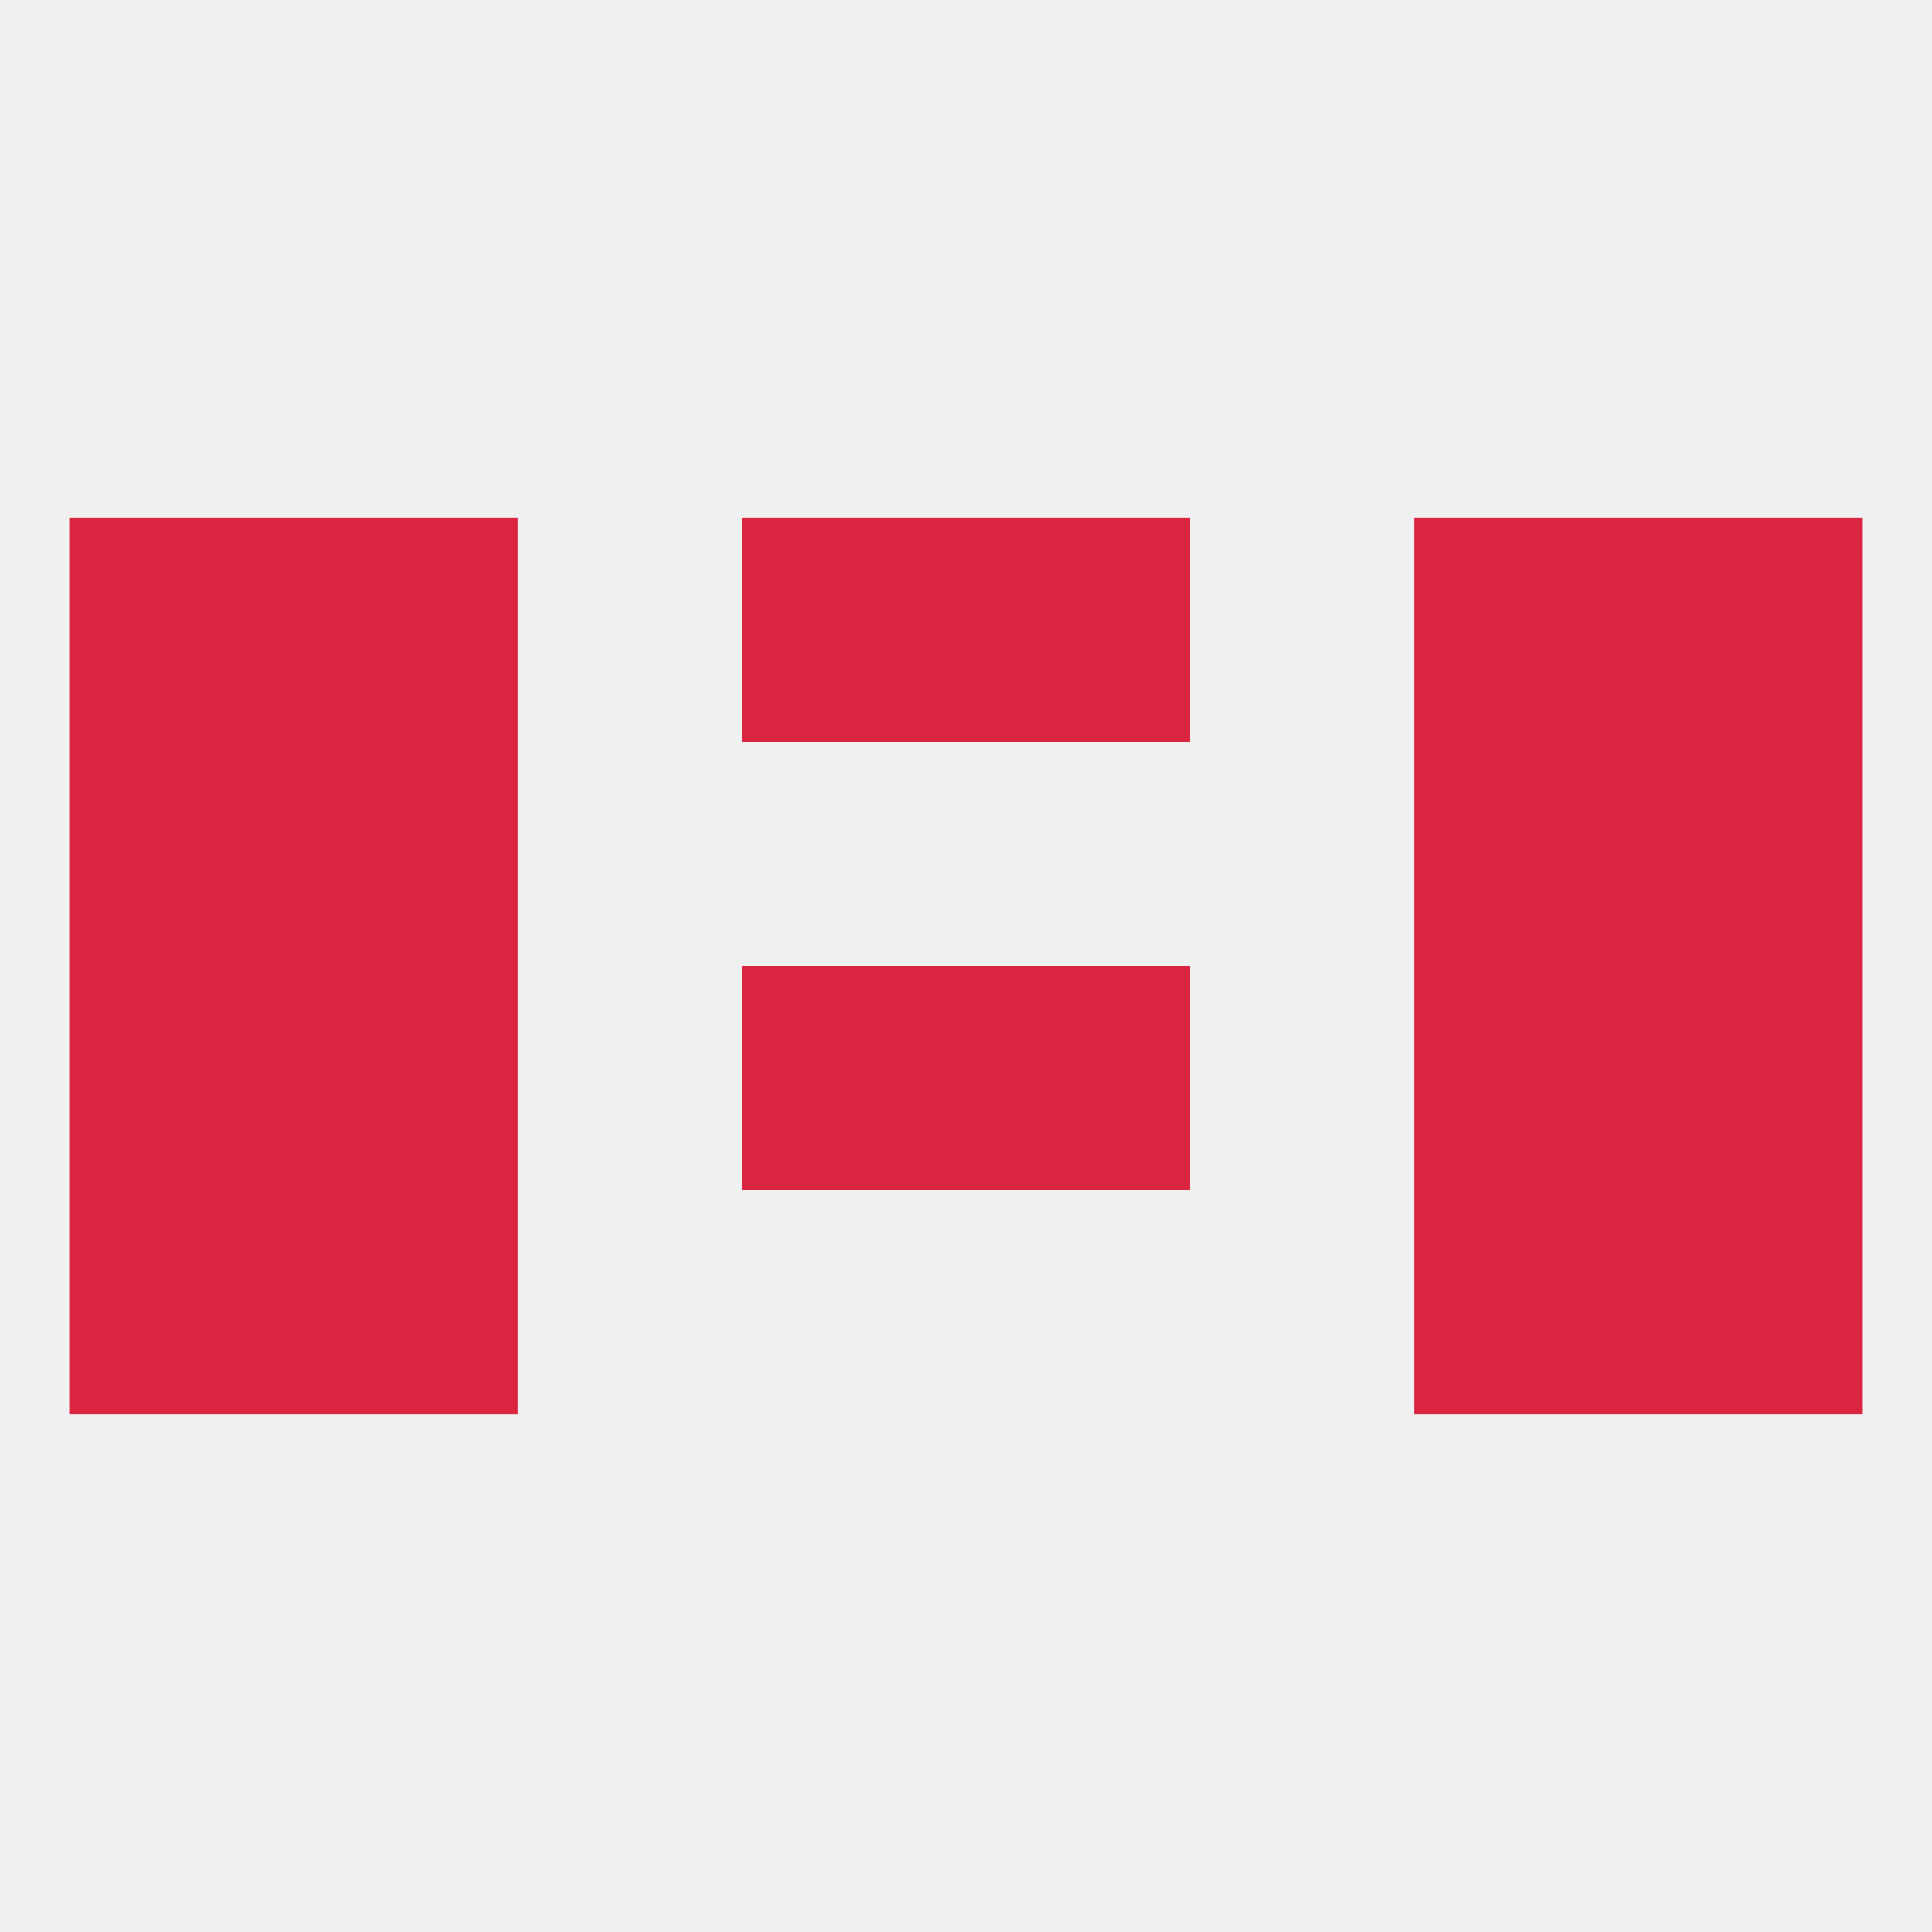
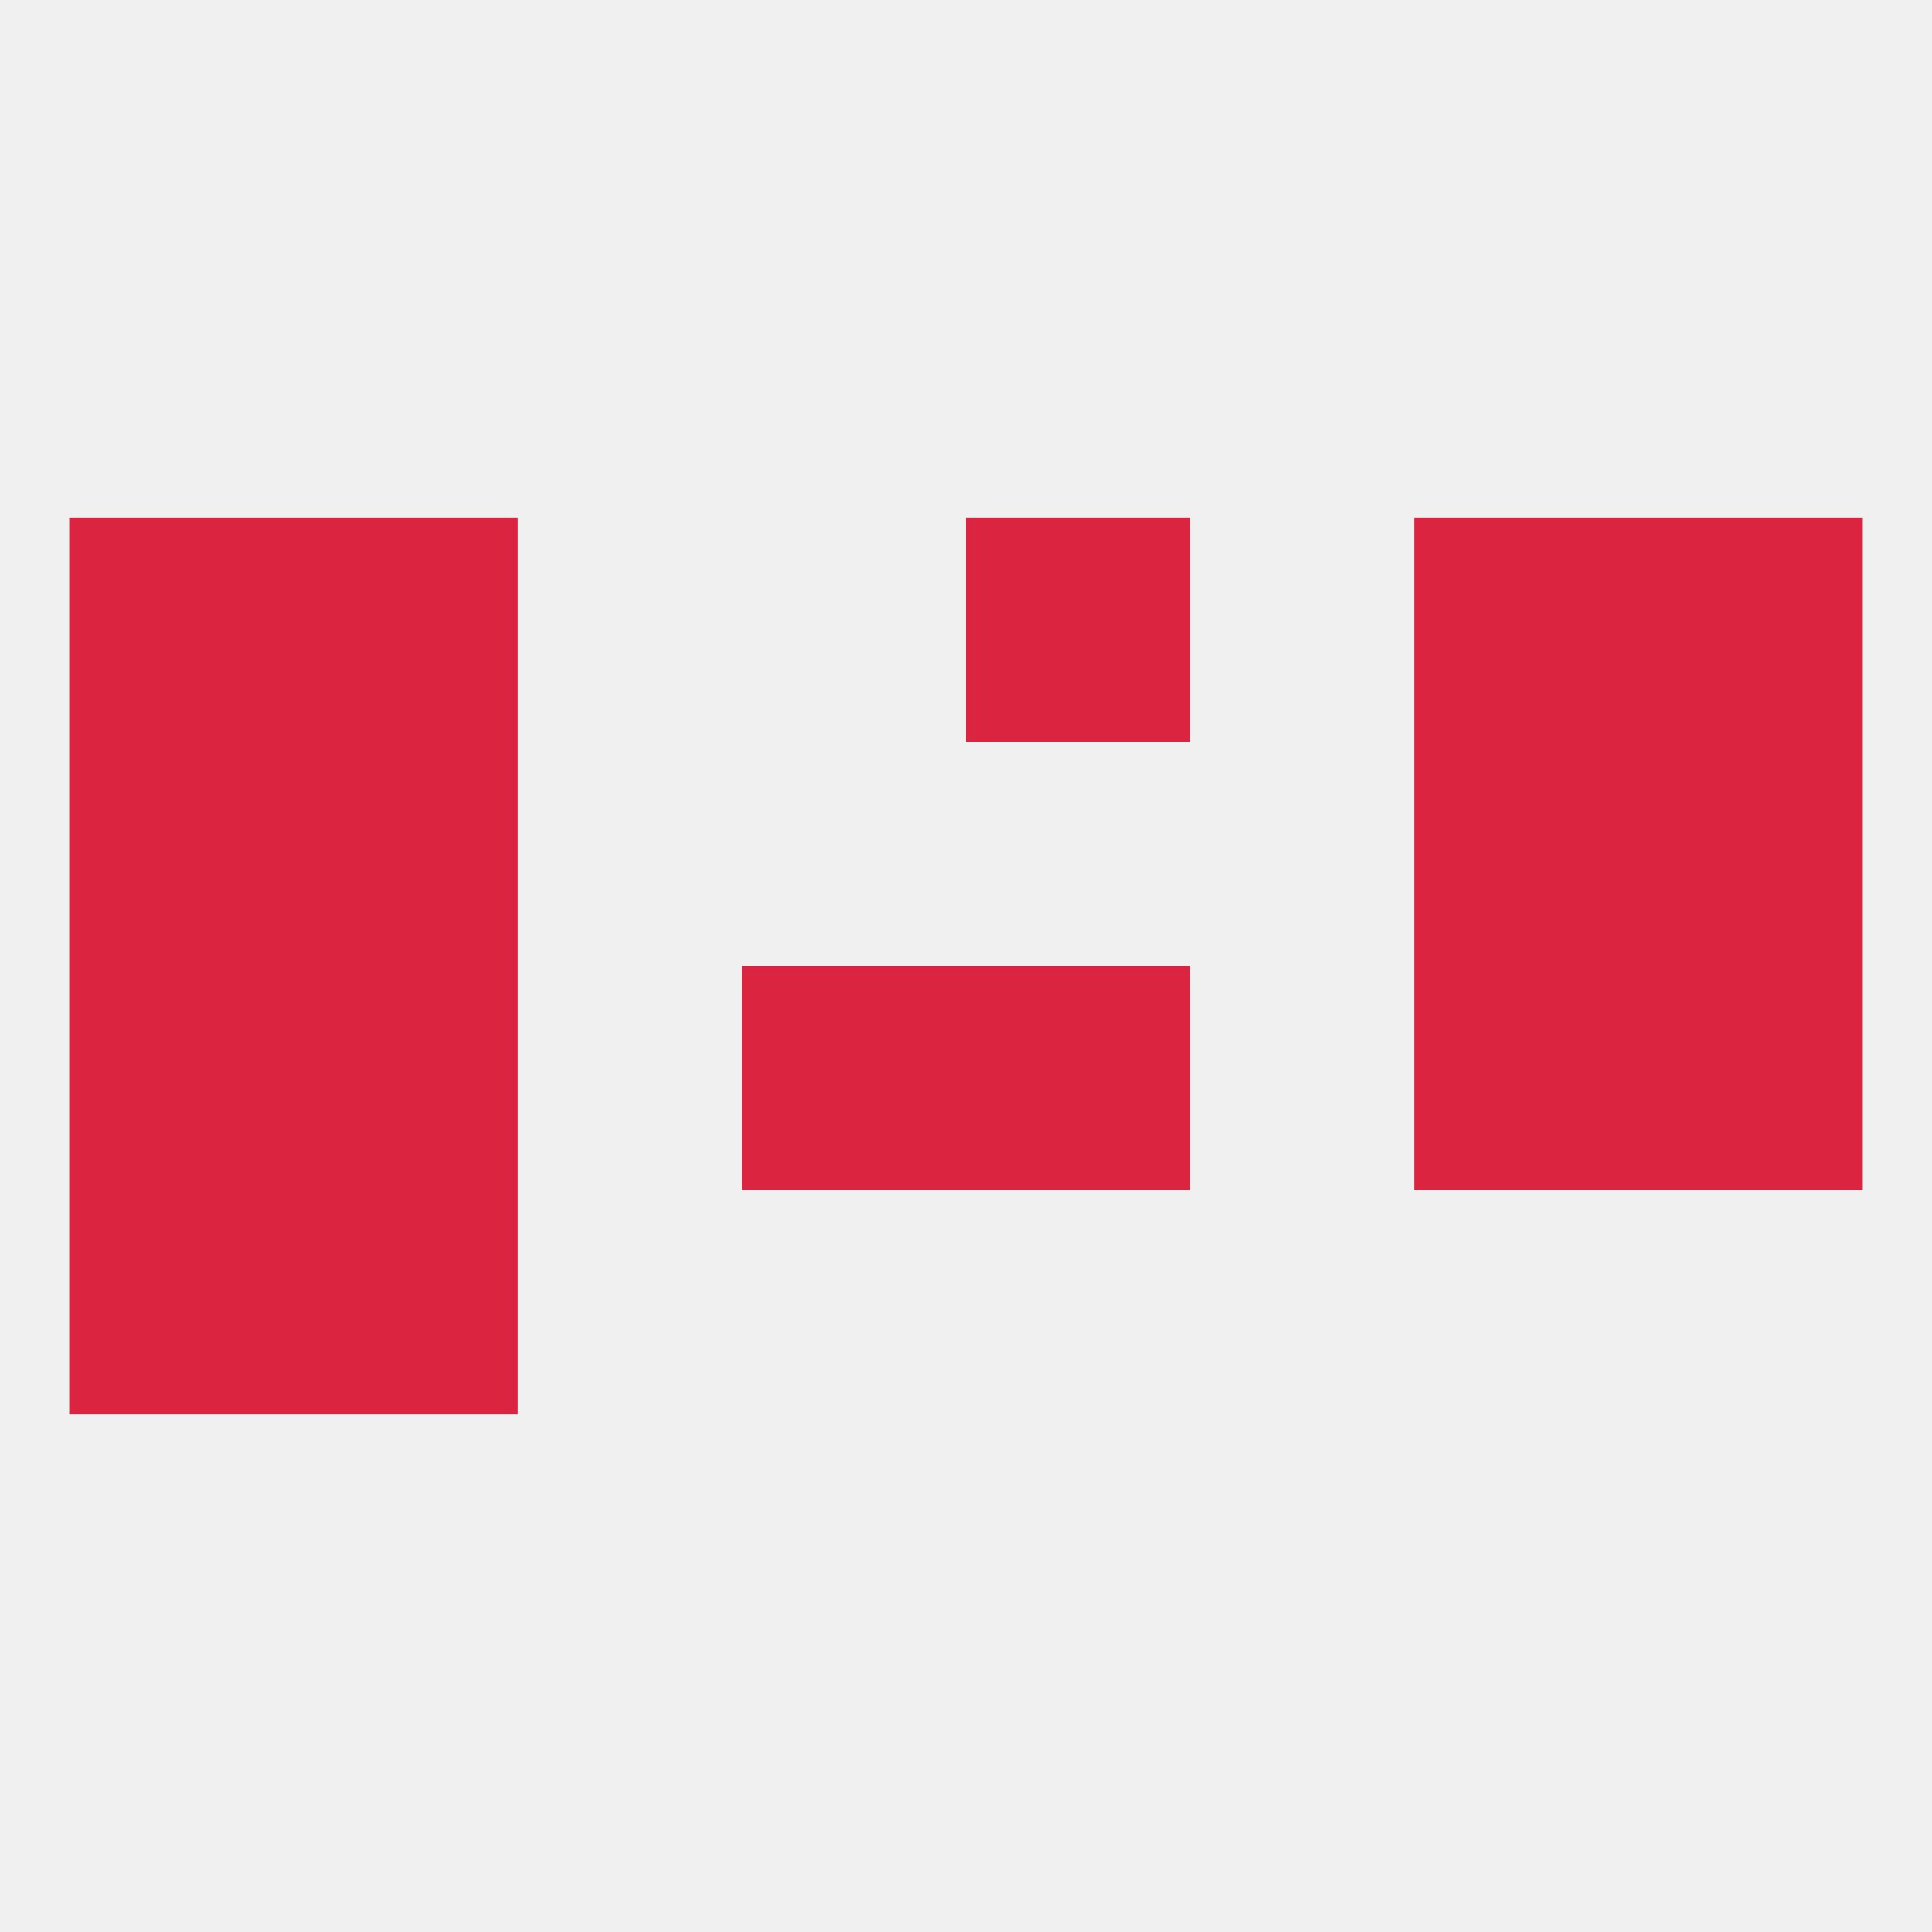
<svg xmlns="http://www.w3.org/2000/svg" version="1.1" baseprofile="full" width="250" height="250" viewBox="0 0 250 250">
  <rect width="100%" height="100%" fill="rgba(240,240,240,255)" />
  <rect x="9" y="154" width="29" height="29" fill="rgba(218,36,64,255)" />
-   <rect x="212" y="154" width="29" height="29" fill="rgba(218,36,64,255)" />
  <rect x="38" y="154" width="29" height="29" fill="rgba(218,36,64,255)" />
-   <rect x="183" y="154" width="29" height="29" fill="rgba(218,36,64,255)" />
  <rect x="96" y="125" width="29" height="29" fill="rgba(218,36,64,255)" />
  <rect x="125" y="125" width="29" height="29" fill="rgba(218,36,64,255)" />
  <rect x="9" y="125" width="29" height="29" fill="rgba(218,36,64,255)" />
  <rect x="212" y="125" width="29" height="29" fill="rgba(218,36,64,255)" />
  <rect x="38" y="125" width="29" height="29" fill="rgba(218,36,64,255)" />
  <rect x="183" y="125" width="29" height="29" fill="rgba(218,36,64,255)" />
  <rect x="9" y="96" width="29" height="29" fill="rgba(218,36,64,255)" />
  <rect x="212" y="96" width="29" height="29" fill="rgba(218,36,64,255)" />
  <rect x="38" y="96" width="29" height="29" fill="rgba(218,36,64,255)" />
  <rect x="183" y="96" width="29" height="29" fill="rgba(218,36,64,255)" />
  <rect x="38" y="67" width="29" height="29" fill="rgba(218,36,64,255)" />
  <rect x="183" y="67" width="29" height="29" fill="rgba(218,36,64,255)" />
-   <rect x="96" y="67" width="29" height="29" fill="rgba(218,36,64,255)" />
  <rect x="125" y="67" width="29" height="29" fill="rgba(218,36,64,255)" />
  <rect x="9" y="67" width="29" height="29" fill="rgba(218,36,64,255)" />
  <rect x="212" y="67" width="29" height="29" fill="rgba(218,36,64,255)" />
</svg>